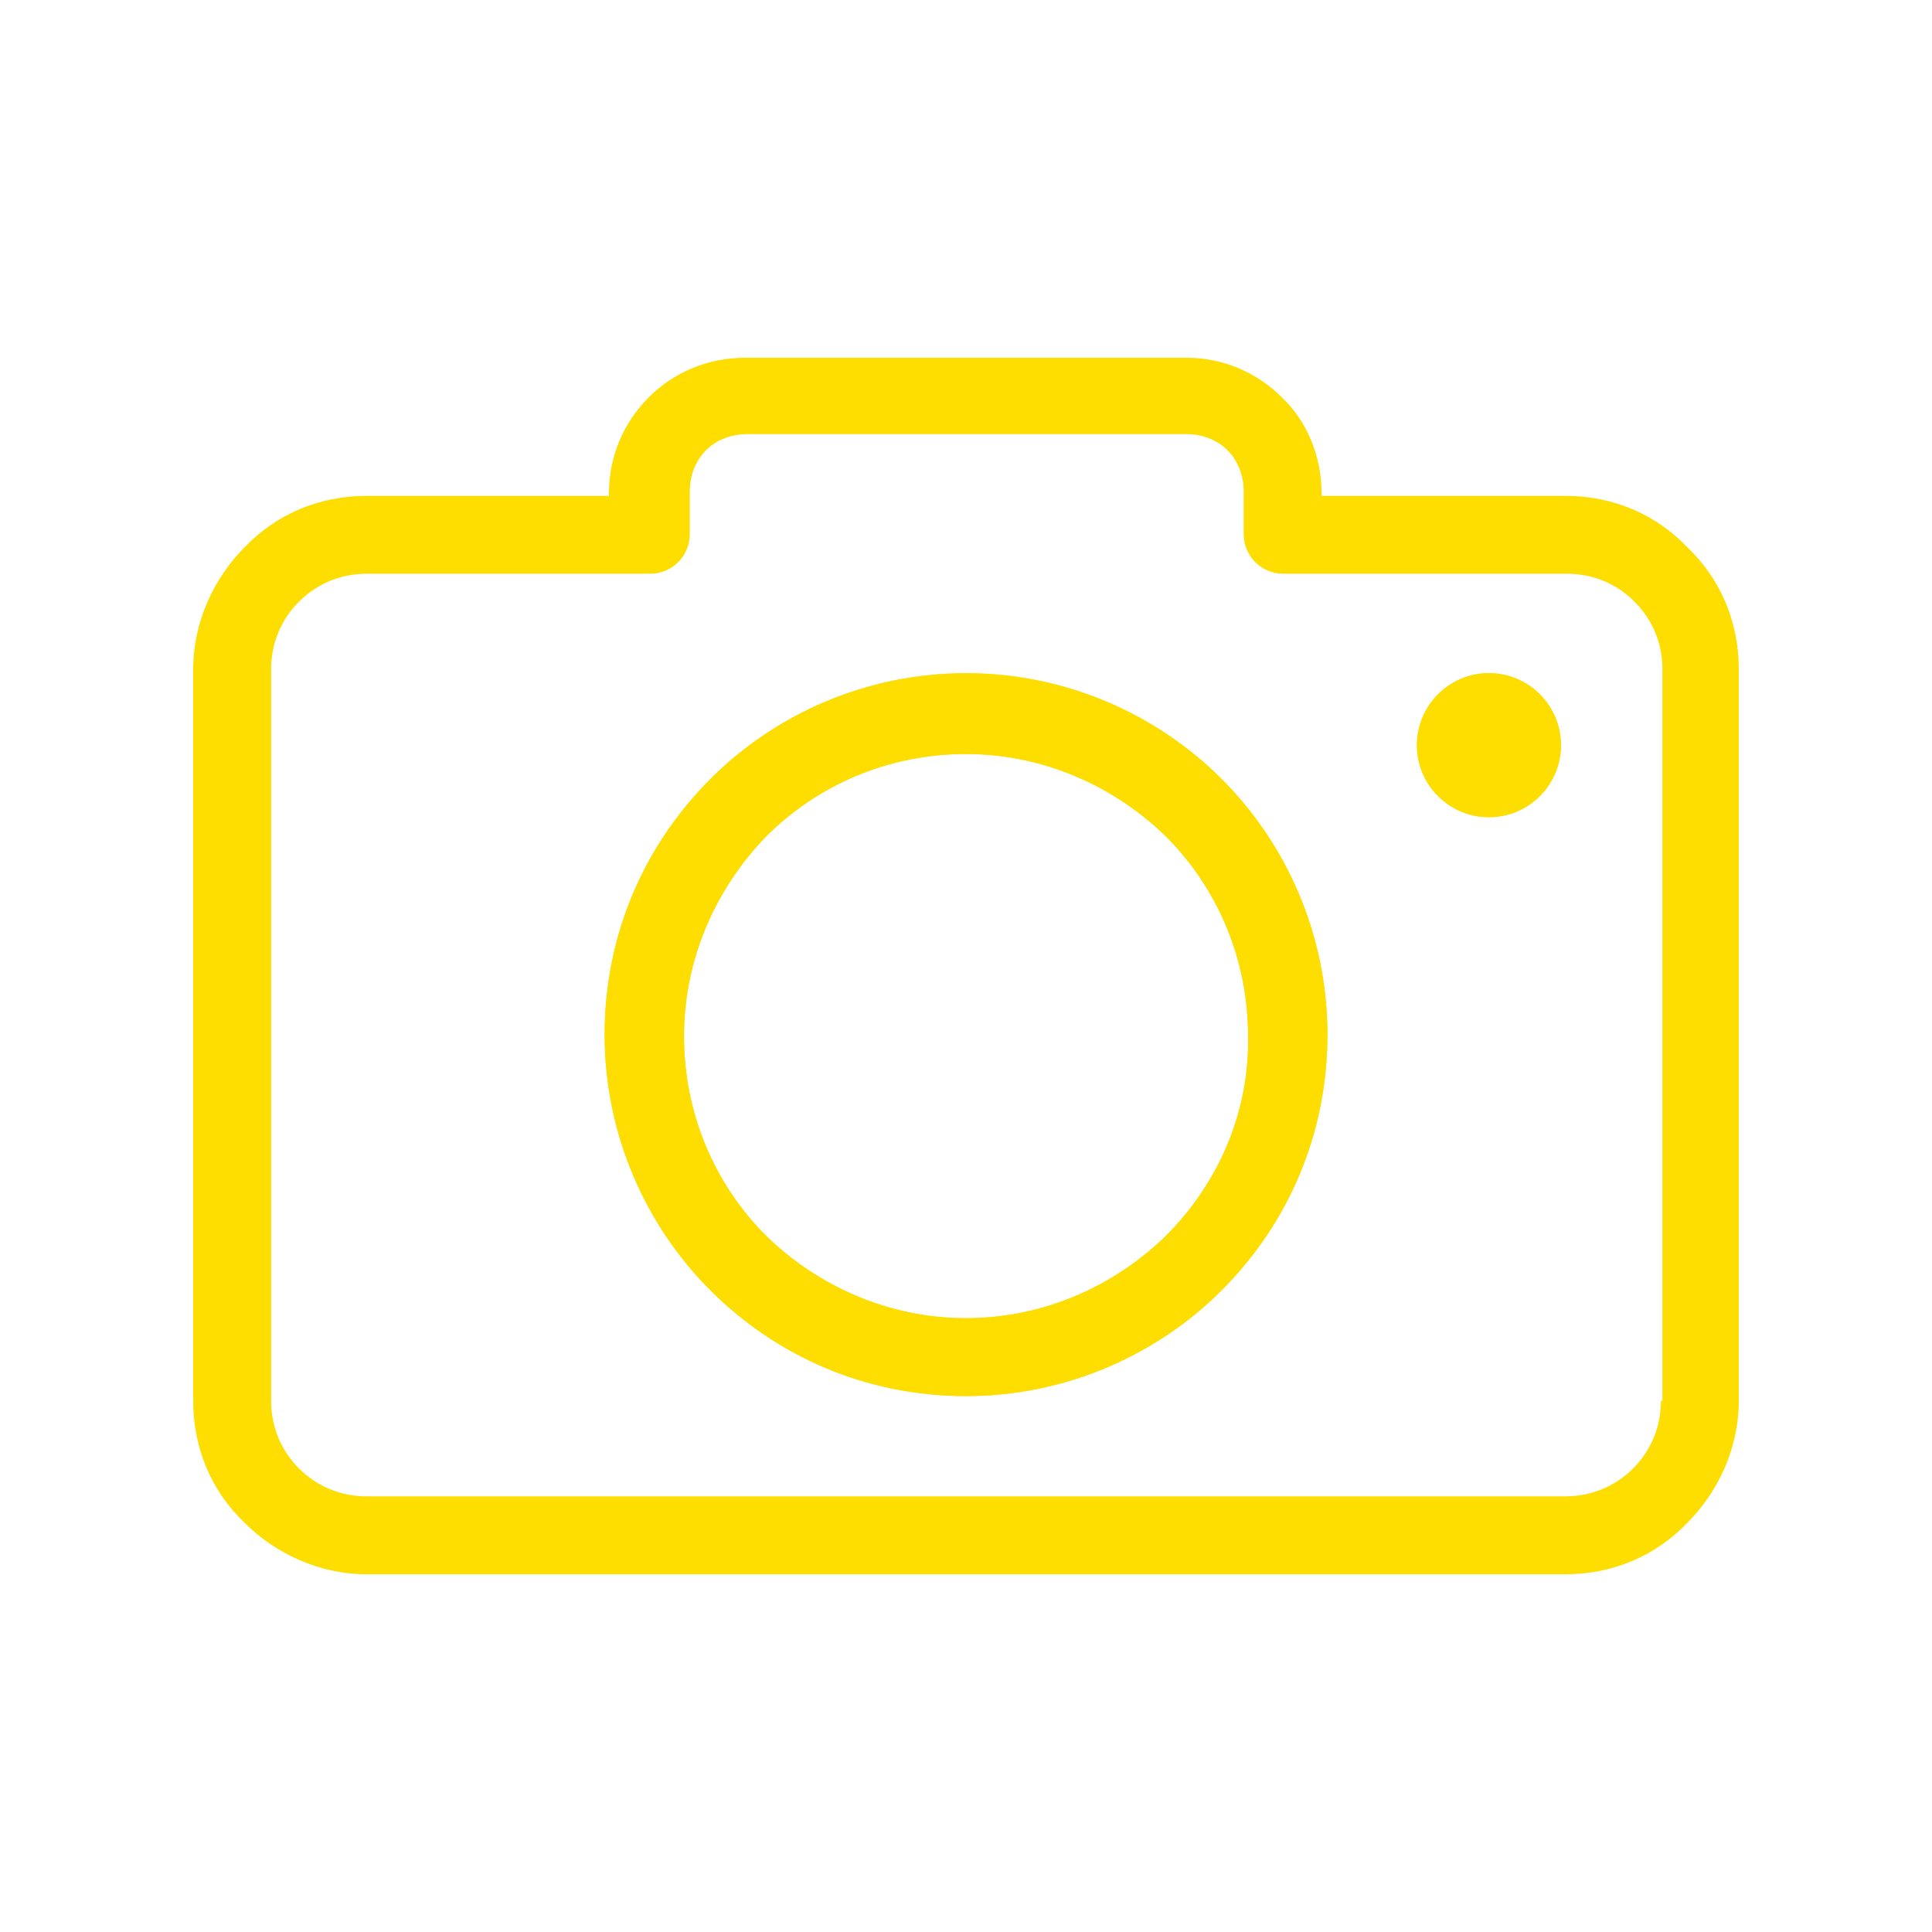
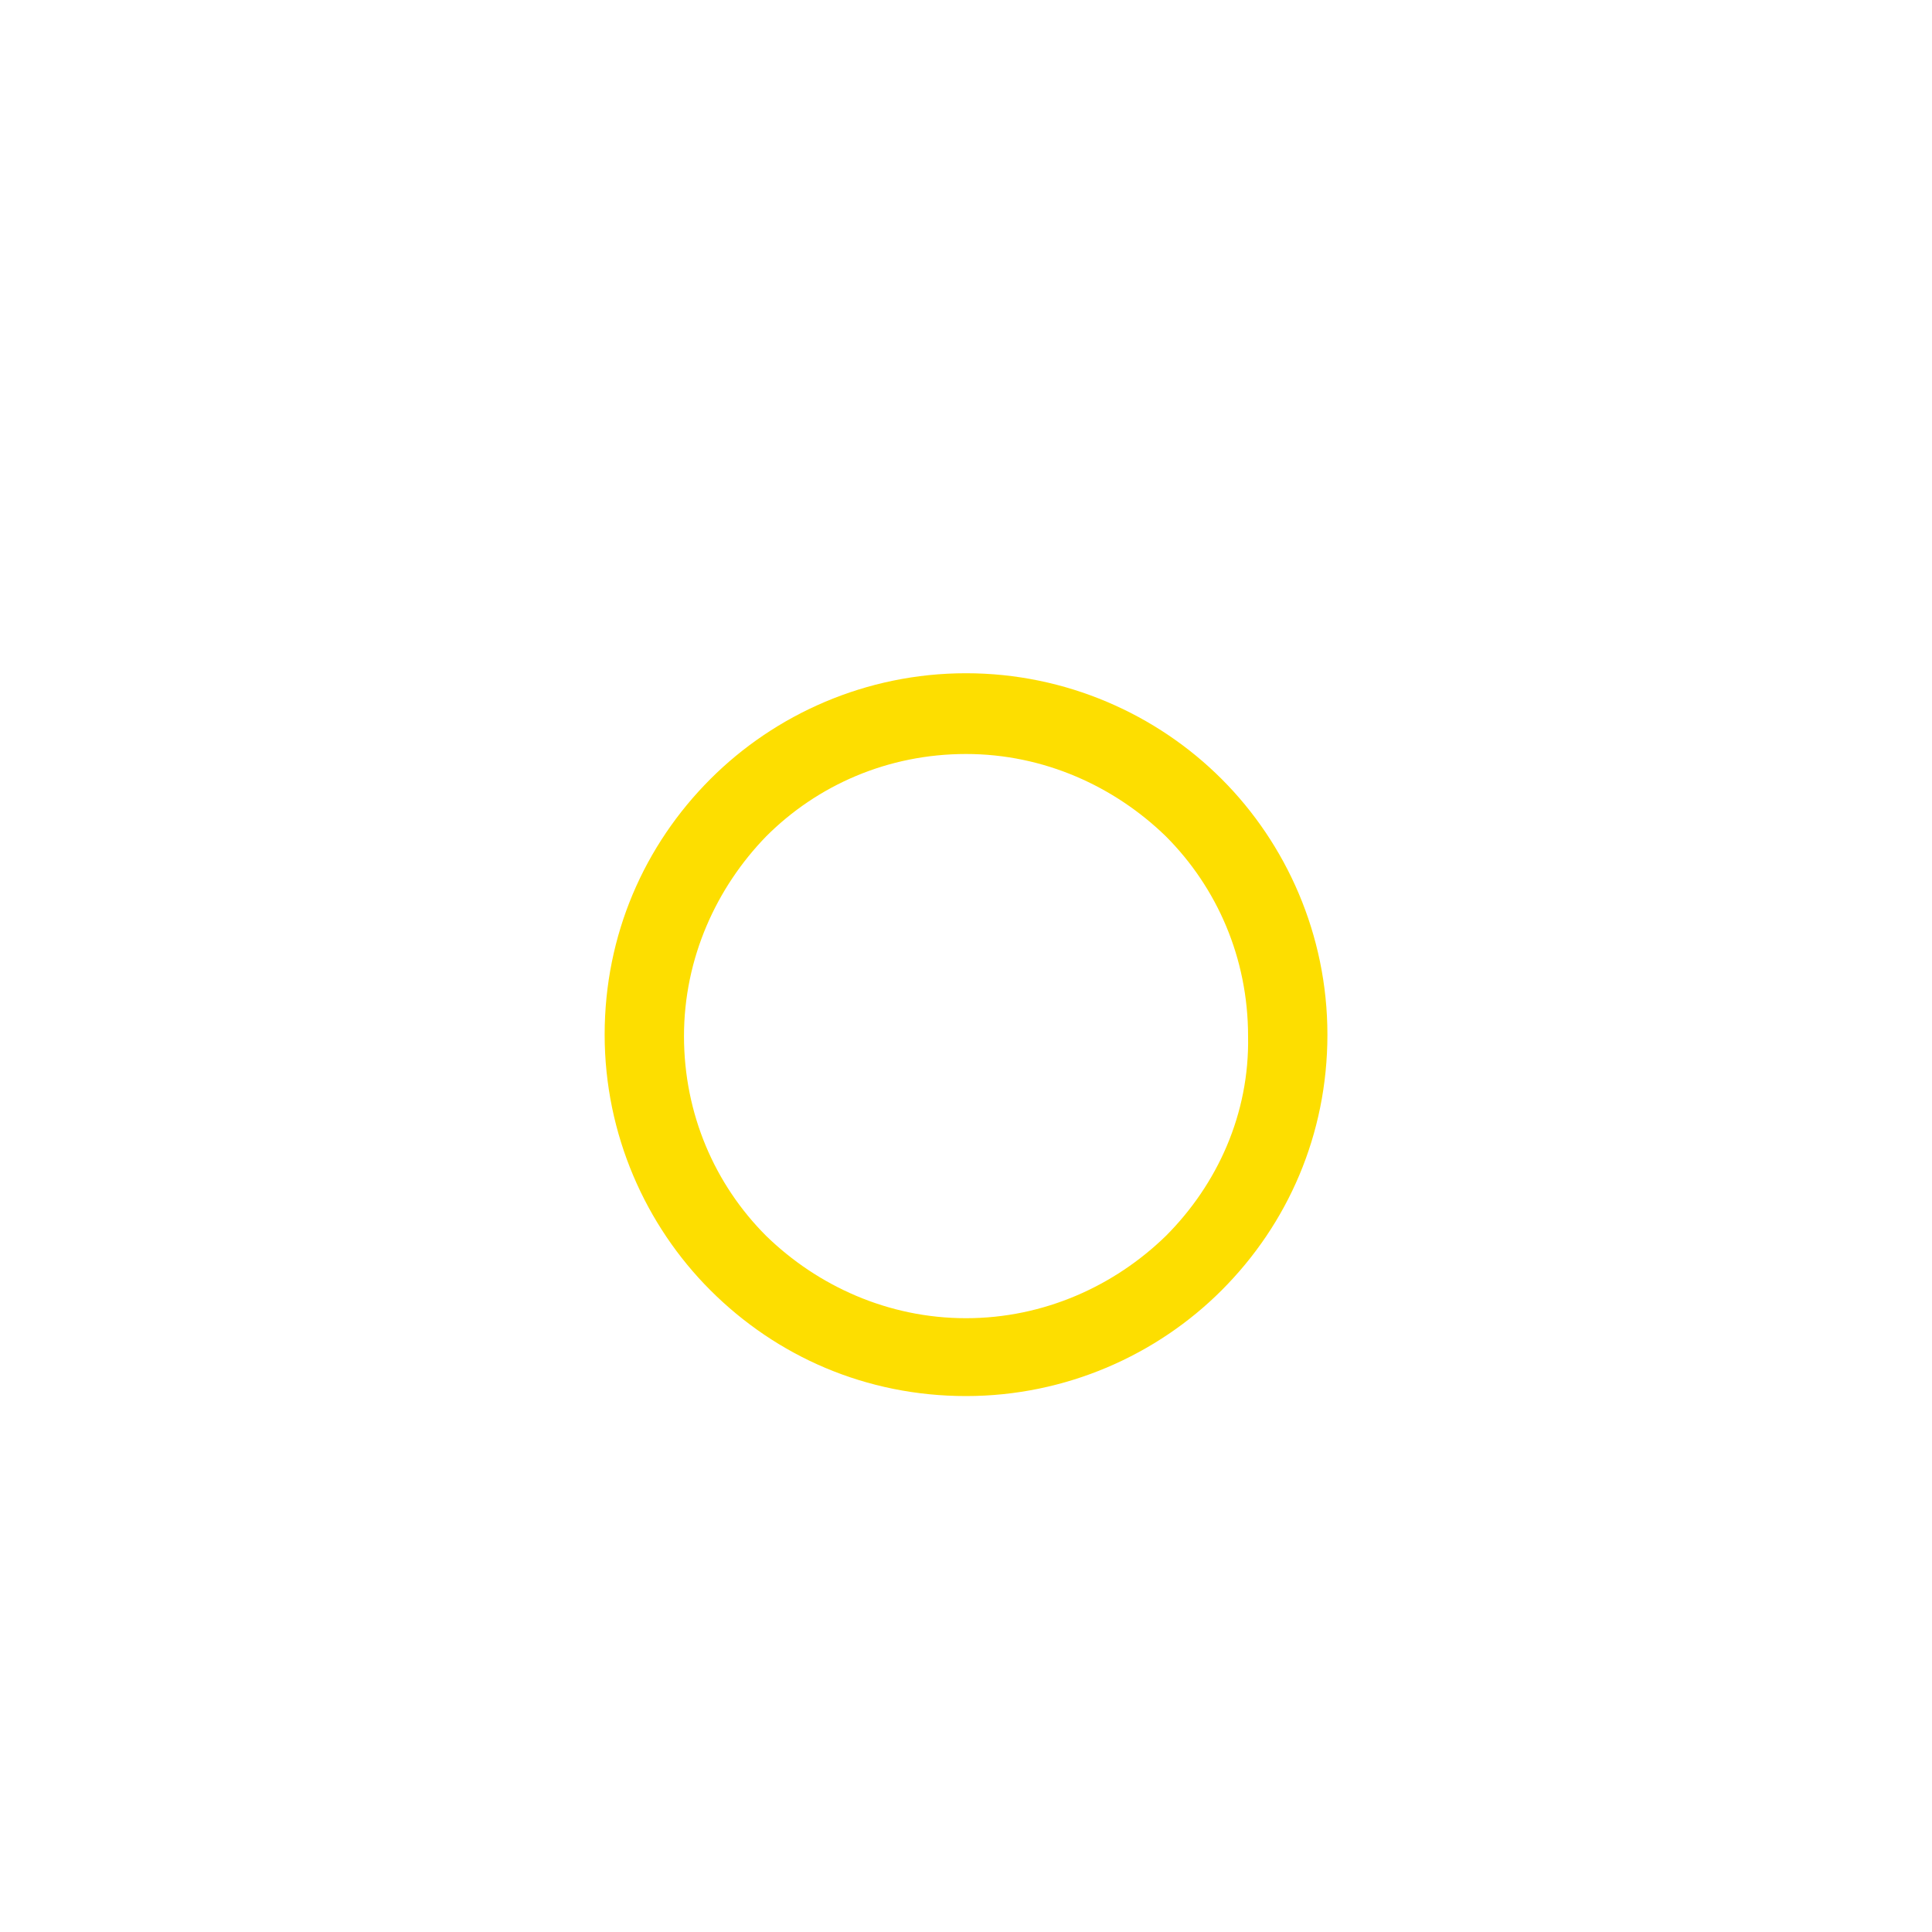
<svg xmlns="http://www.w3.org/2000/svg" width="30" height="30" viewBox="0 0 30 30" fill="none">
-   <path d="M26.201 8.498C25.723 7.996 25.061 7.7 24.308 7.7H20.521V7.654C20.521 7.084 20.293 6.536 19.905 6.171C19.518 5.783 18.993 5.555 18.422 5.555H11.578C10.985 5.555 10.46 5.783 10.072 6.171C9.685 6.559 9.456 7.084 9.456 7.654V7.7H5.692C4.939 7.7 4.278 7.996 3.798 8.498C3.32 8.978 3 9.661 3 10.391V21.753C3 22.505 3.296 23.168 3.798 23.646C4.278 24.126 4.962 24.445 5.692 24.445H24.308C25.061 24.445 25.723 24.148 26.201 23.646C26.68 23.168 27 22.483 27 21.753V10.391C27 9.639 26.704 8.978 26.201 8.498ZM25.814 21.753H25.791C25.791 22.163 25.632 22.528 25.358 22.803C25.083 23.076 24.718 23.235 24.308 23.235H5.692C5.282 23.235 4.917 23.076 4.643 22.803C4.369 22.528 4.21 22.163 4.21 21.753V10.391C4.21 9.981 4.369 9.616 4.643 9.343C4.917 9.068 5.282 8.909 5.692 8.909H10.095C10.437 8.909 10.711 8.635 10.711 8.293V7.631C10.711 7.38 10.802 7.152 10.962 6.992C11.122 6.832 11.35 6.741 11.601 6.741H18.422C18.673 6.741 18.902 6.832 19.061 6.992C19.22 7.152 19.312 7.38 19.312 7.631V8.293C19.312 8.635 19.585 8.909 19.928 8.909H24.331C24.742 8.909 25.107 9.068 25.381 9.343C25.654 9.616 25.814 9.981 25.814 10.391V21.753Z" fill="#FDDE00" />
  <path d="M15 10.454C13.448 10.454 12.035 11.092 11.031 12.097C10.005 13.123 9.389 14.515 9.389 16.066C9.389 17.617 10.027 19.032 11.031 20.035C12.058 21.062 13.448 21.678 15 21.678C16.551 21.678 17.966 21.04 18.97 20.035C19.996 19.009 20.612 17.617 20.612 16.066C20.612 14.515 19.974 13.1 18.97 12.097C17.966 11.092 16.551 10.454 15 10.454ZM18.103 19.192C17.305 19.968 16.21 20.469 15 20.469C13.791 20.469 12.696 19.968 11.898 19.192C11.099 18.393 10.621 17.298 10.621 16.089C10.621 14.88 11.122 13.785 11.898 12.986C12.696 12.188 13.791 11.708 15 11.708C16.21 11.708 17.305 12.211 18.103 12.986C18.901 13.785 19.38 14.88 19.38 16.089C19.404 17.298 18.901 18.393 18.103 19.192Z" fill="#FDDE00" />
-   <path d="M15 10.454C13.448 10.454 12.035 11.092 11.031 12.097C10.005 13.123 9.389 14.515 9.389 16.066C9.389 17.617 10.027 19.032 11.031 20.035C12.058 21.062 13.448 21.678 15 21.678C16.551 21.678 17.966 21.04 18.97 20.035C19.996 19.009 20.612 17.617 20.612 16.066C20.612 14.515 19.974 13.1 18.97 12.097C17.966 11.092 16.551 10.454 15 10.454ZM18.103 19.192C17.305 19.968 16.21 20.469 15 20.469C13.791 20.469 12.696 19.968 11.898 19.192C11.099 18.393 10.621 17.298 10.621 16.089C10.621 14.88 11.122 13.785 11.898 12.986C12.696 12.188 13.791 11.708 15 11.708C16.21 11.708 17.305 12.211 18.103 12.986C18.901 13.785 19.38 14.88 19.38 16.089C19.404 17.298 18.901 18.393 18.103 19.192Z" fill="#FDDE00" />
-   <path d="M23.12 10.453C23.737 10.453 24.238 10.953 24.238 11.572C24.238 12.189 23.737 12.689 23.12 12.689C22.503 12.689 22.002 12.189 22.002 11.572C22.002 10.953 22.503 10.453 23.12 10.453Z" fill="#FDDE00" />
-   <path d="M23.12 12.689C22.503 12.689 22.002 12.189 22.002 11.572C22.002 10.953 22.503 10.453 23.12 10.453C23.737 10.453 24.238 10.953 24.238 11.572C24.238 12.189 23.737 12.689 23.12 12.689Z" fill="#FDDE00" />
</svg>